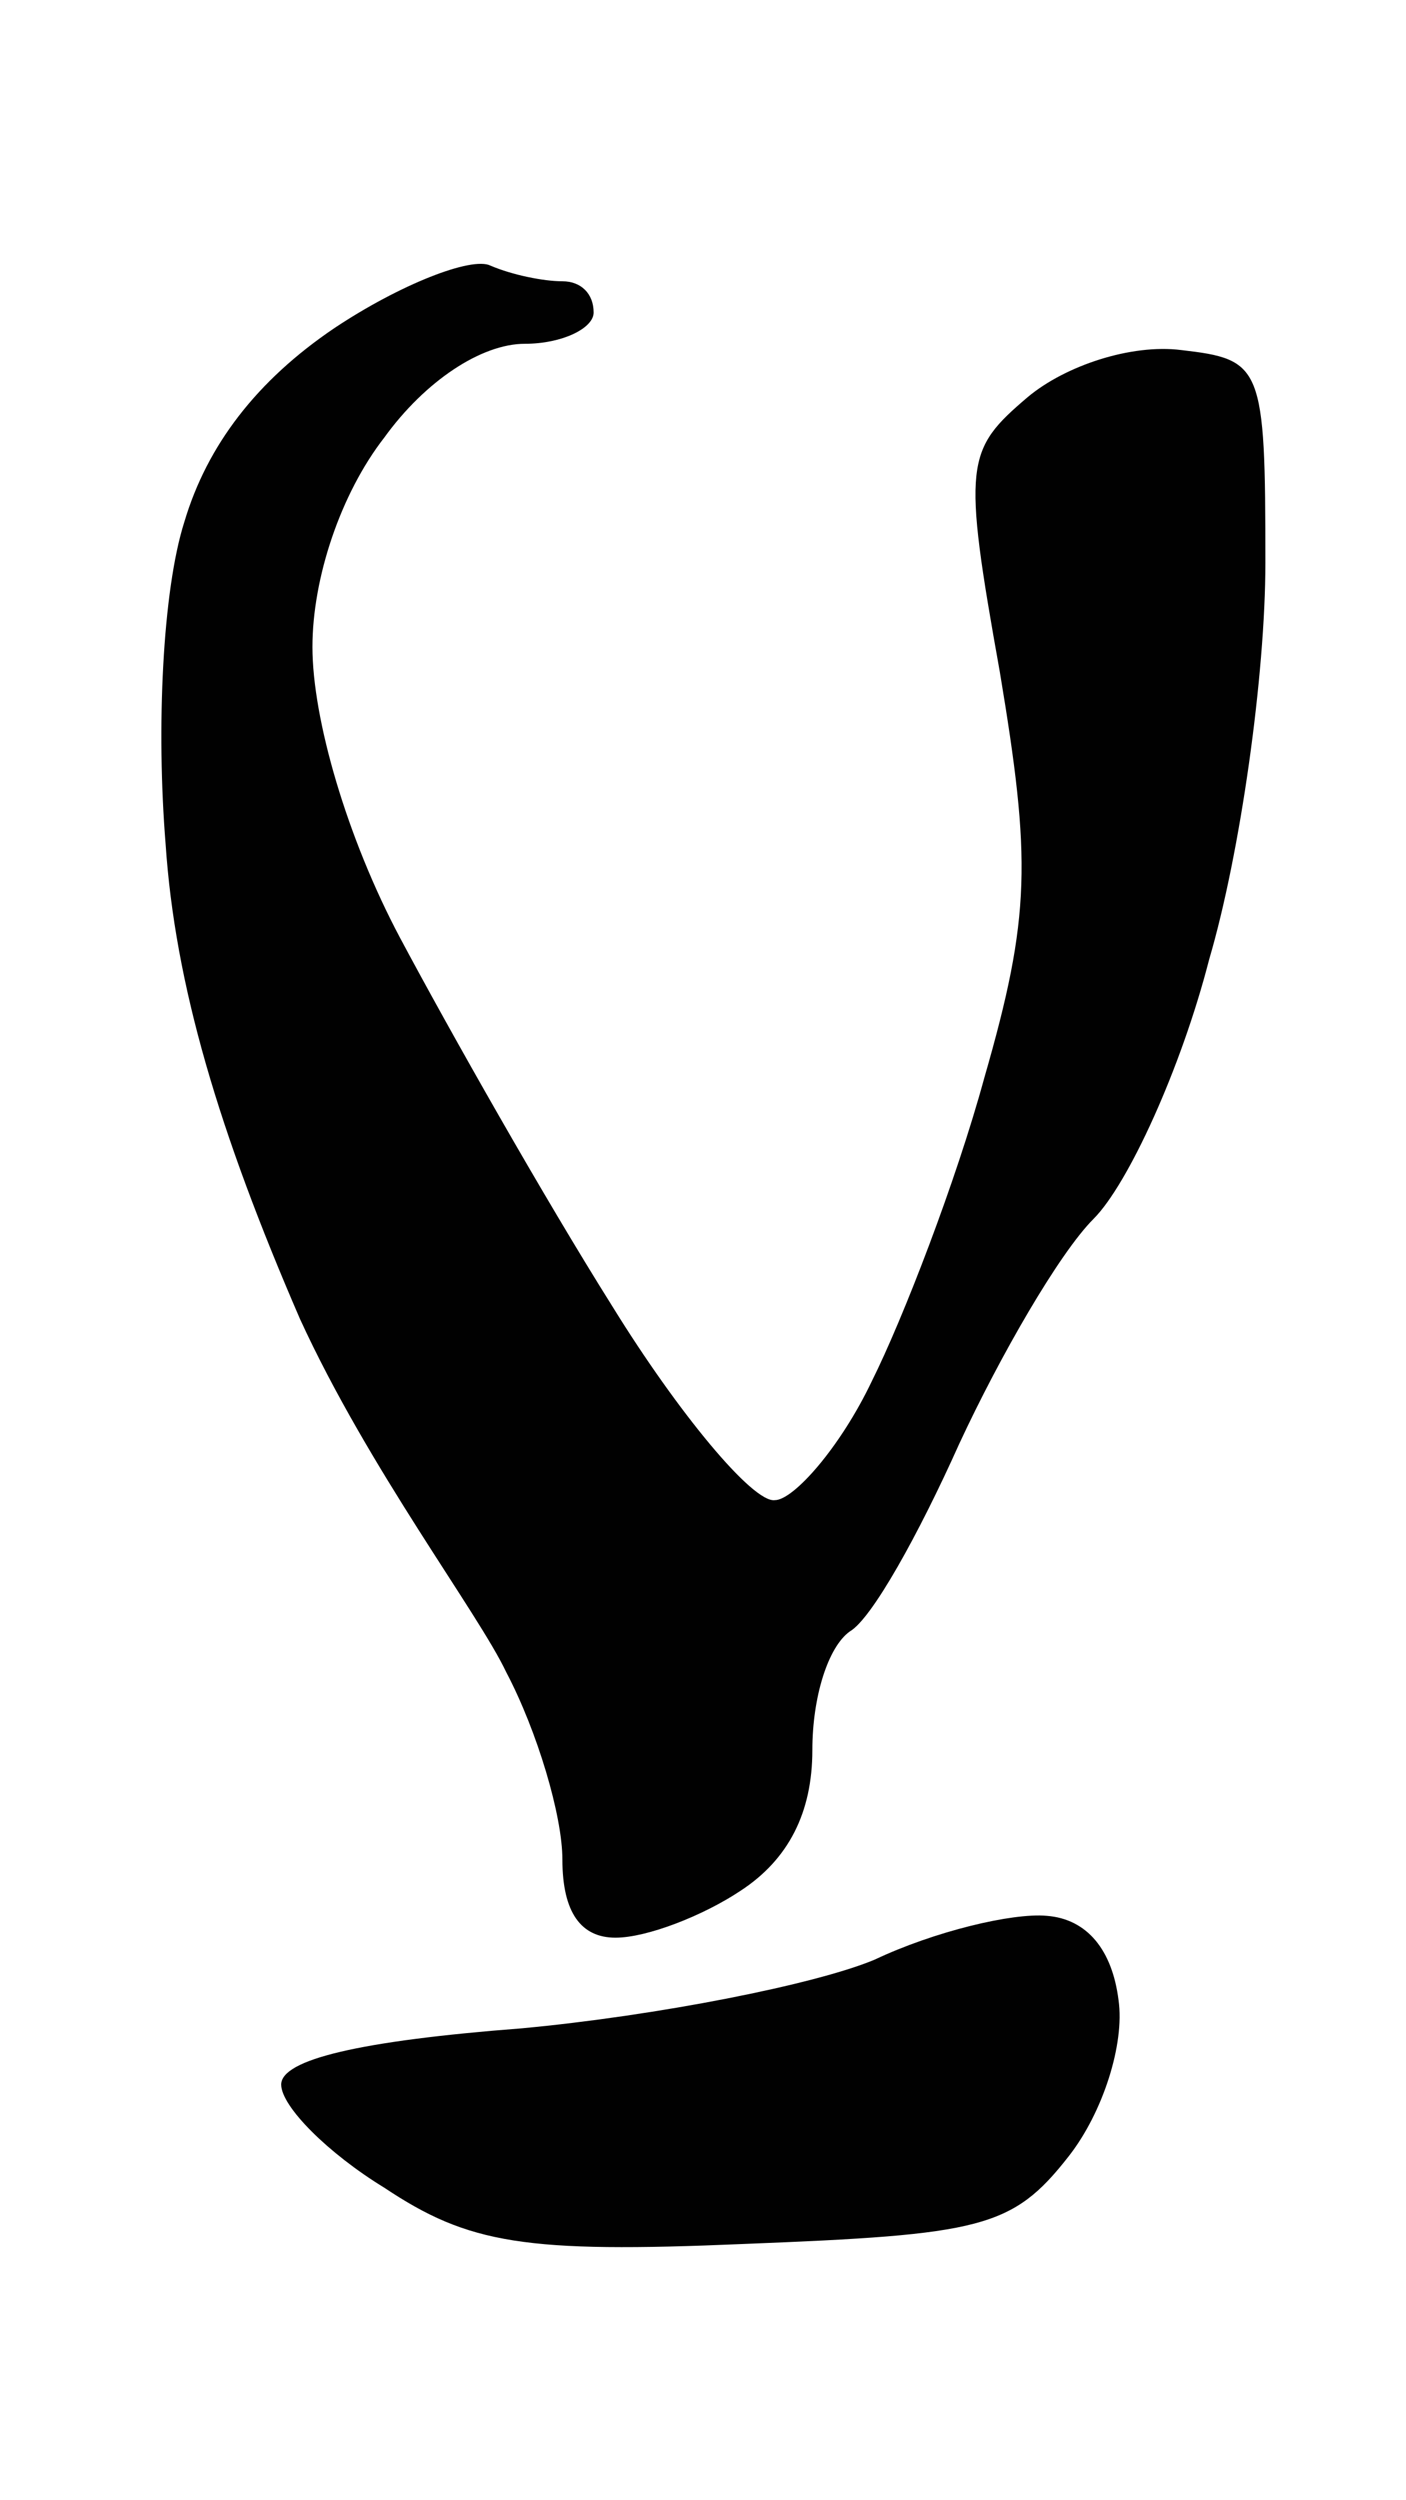
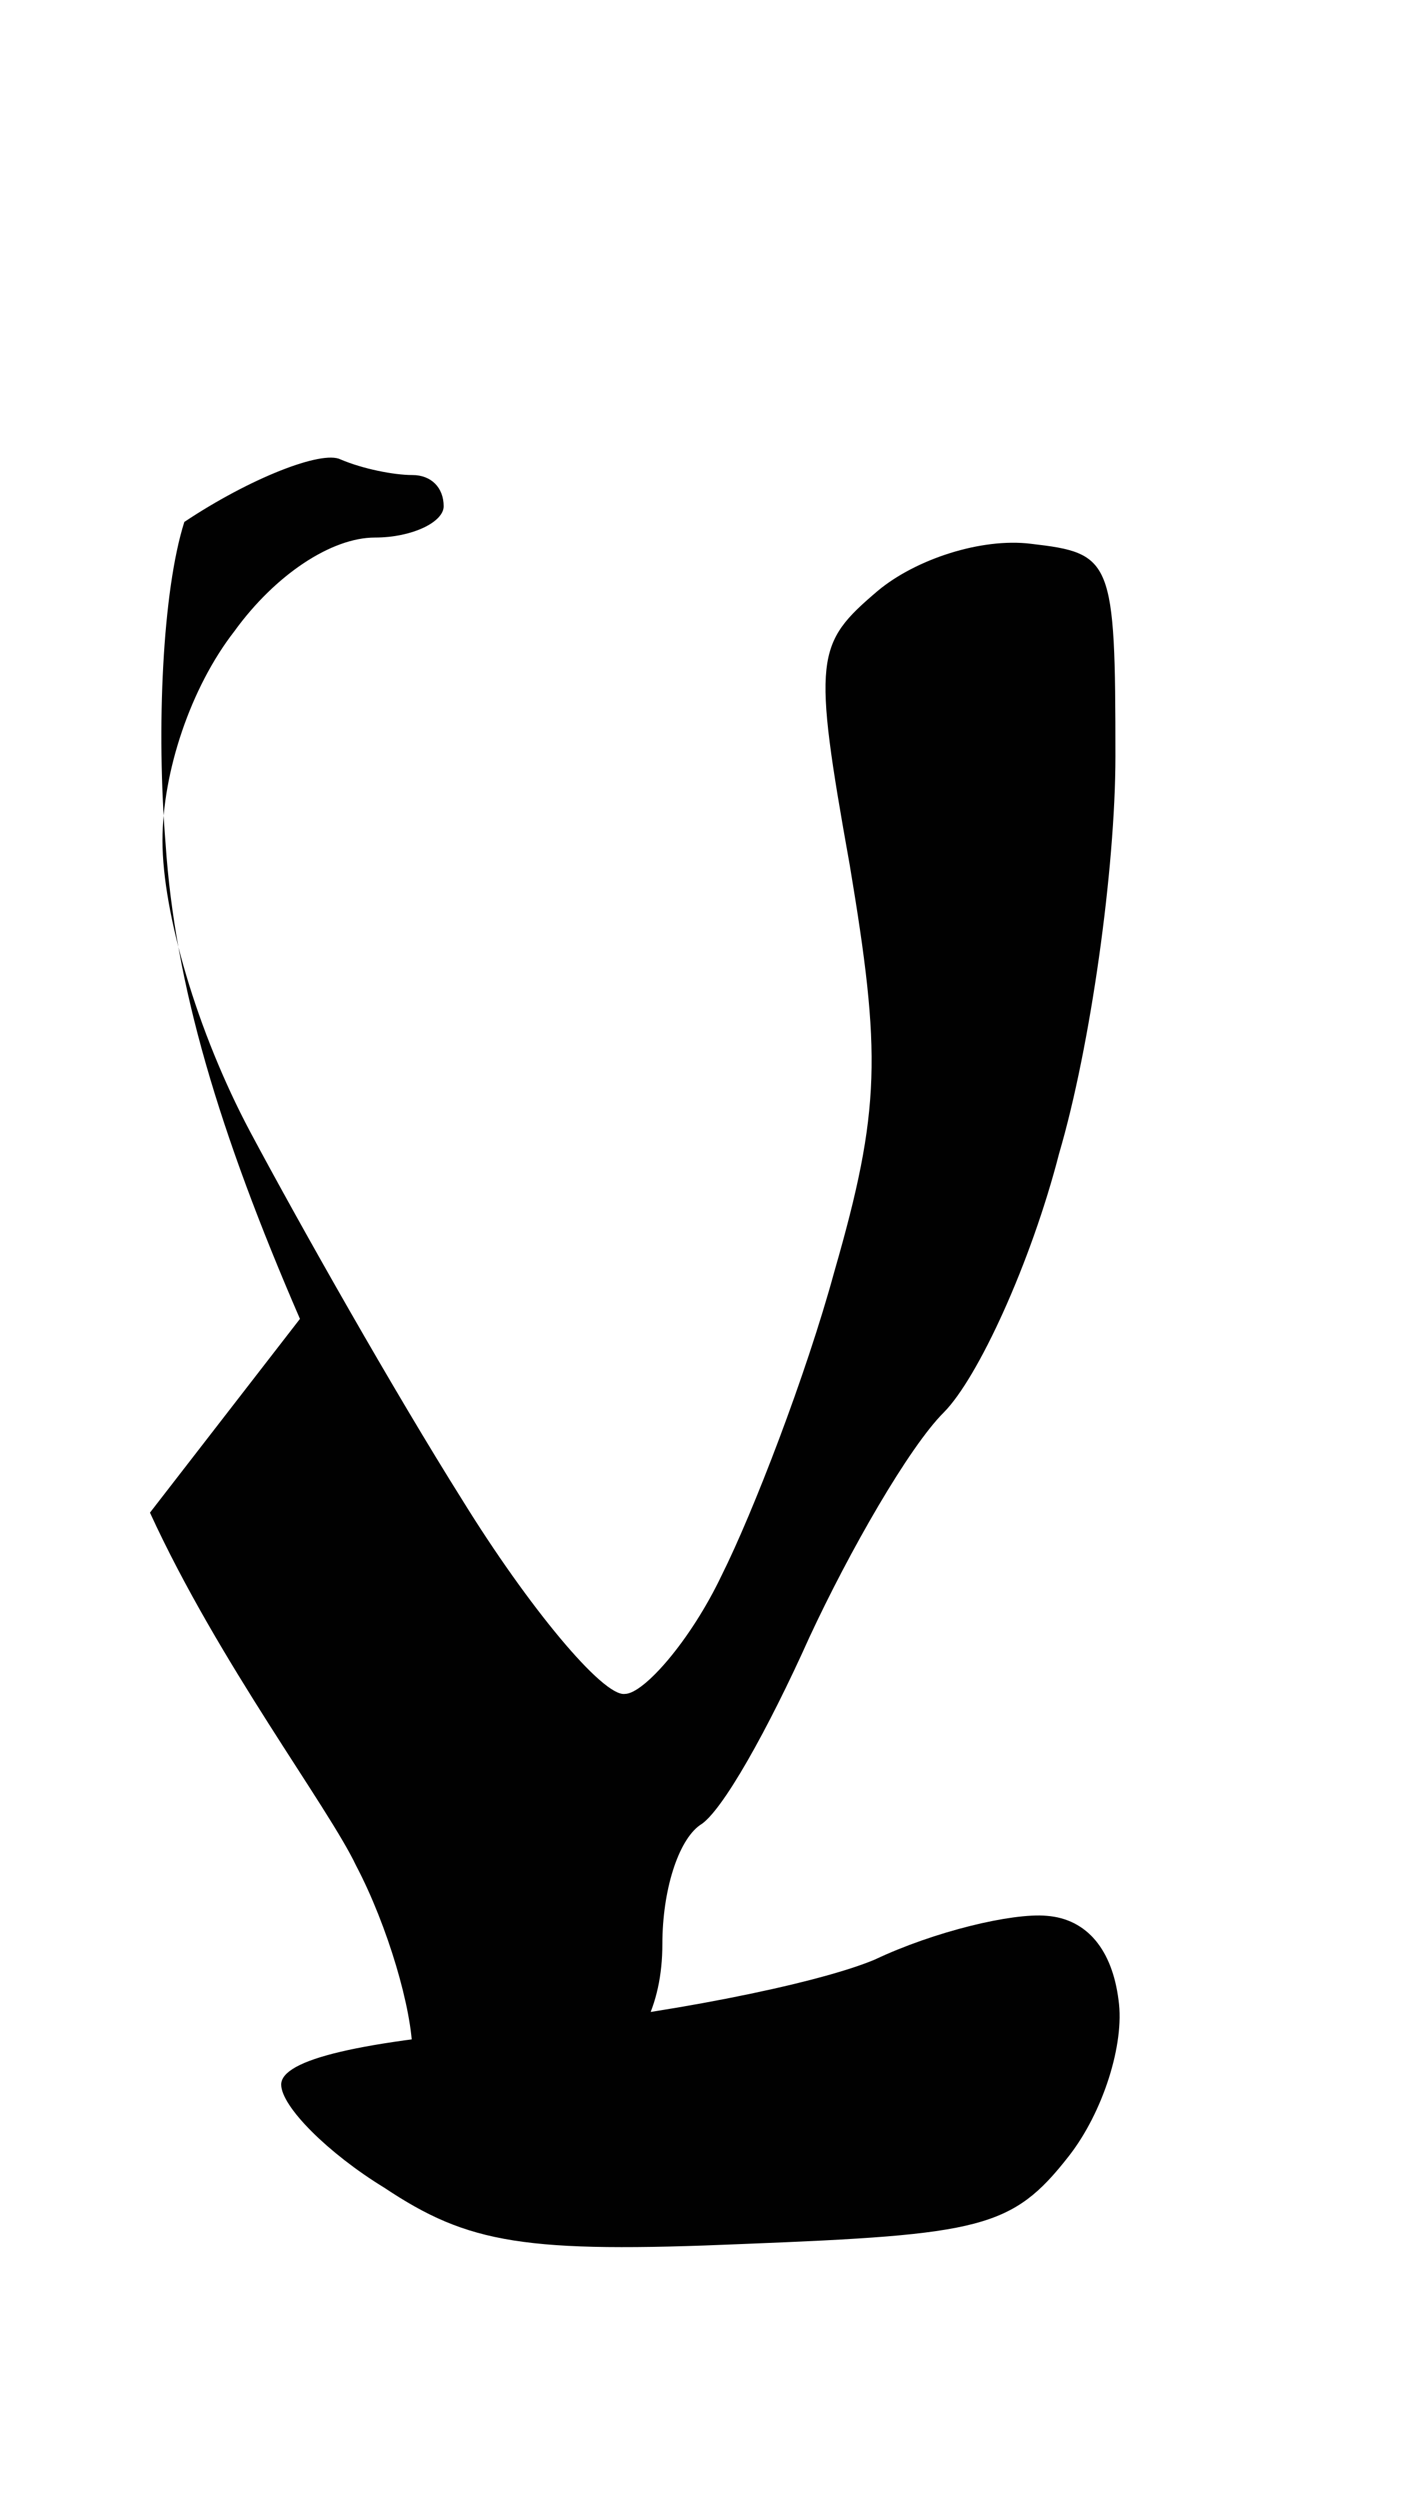
<svg xmlns="http://www.w3.org/2000/svg" version="1.2" viewBox="0 0 45 80" width="45" height="80">
  <title>Ostron 7</title>
  <style>
		.s0 { fill: #010101 } 
	</style>
  <g id="Background">
-     <path id="Path 1" class="s0" d="m9.6 42.2c-2.6-6-4-10.7-4.3-15.2-0.3-3.7-0.1-8.1 0.6-10.3q1.1-3.7 4.8-6.2c2.1-1.4 4.4-2.3 5-2 0.7 0.3 1.7 0.5 2.3 0.5 0.6 0 1 0.4 1 1 0 0.5-1 1-2.2 1-1.4 0-3.2 1.2-4.5 3-1.4 1.8-2.3 4.5-2.3 6.7 0 2.3 1.1 6.1 2.8 9.3 1.6 3 4.6 8.3 6.8 11.8 2.1 3.4 4.5 6.3 5.2 6.2 0.6 0 2.1-1.7 3.1-3.8 1-2 2.7-6.4 3.6-9.7 1.5-5.2 1.5-7 0.5-13-1.2-6.7-1.1-7.1 0.9-8.8 1.2-1 3.3-1.7 4.9-1.5 2.6 0.3 2.7 0.5 2.7 6.8 0 3.6-0.8 9.3-1.8 12.7-0.9 3.5-2.6 7.2-3.7 8.3-1.1 1.1-3 4.4-4.3 7.2-1.3 2.9-2.8 5.6-3.5 6-0.7 0.5-1.2 2.1-1.2 3.8q0 3-2.3 4.5c-1.2 0.8-3 1.5-4 1.5-1.1 0-1.7-0.8-1.7-2.5 0-1.4-0.8-4.1-1.8-6-0.9-1.9-4.4-6.5-6.6-11.3zm23.9 19.1c1.3 0.1 2.1 1.1 2.3 2.7 0.2 1.4-0.5 3.6-1.6 5-1.8 2.3-2.8 2.5-10.4 2.8-7 0.3-8.8 0-11.5-1.8-1.8-1.1-3.3-2.6-3.3-3.3 0-0.8 2.5-1.4 7.7-1.8 4.3-0.4 9.4-1.4 11.3-2.2 1.9-0.9 4.4-1.5 5.5-1.4z" />
+     <path id="Path 1" class="s0" d="m9.6 42.2c-2.6-6-4-10.7-4.3-15.2-0.3-3.7-0.1-8.1 0.6-10.3c2.1-1.4 4.4-2.3 5-2 0.7 0.3 1.7 0.5 2.3 0.5 0.6 0 1 0.4 1 1 0 0.5-1 1-2.2 1-1.4 0-3.2 1.2-4.5 3-1.4 1.8-2.3 4.5-2.3 6.7 0 2.3 1.1 6.1 2.8 9.3 1.6 3 4.6 8.3 6.8 11.8 2.1 3.4 4.5 6.3 5.2 6.2 0.6 0 2.1-1.7 3.1-3.8 1-2 2.7-6.4 3.6-9.7 1.5-5.2 1.5-7 0.5-13-1.2-6.7-1.1-7.1 0.9-8.8 1.2-1 3.3-1.7 4.9-1.5 2.6 0.3 2.7 0.5 2.7 6.8 0 3.6-0.8 9.3-1.8 12.7-0.9 3.5-2.6 7.2-3.7 8.3-1.1 1.1-3 4.4-4.3 7.2-1.3 2.9-2.8 5.6-3.5 6-0.7 0.5-1.2 2.1-1.2 3.8q0 3-2.3 4.5c-1.2 0.8-3 1.5-4 1.5-1.1 0-1.7-0.8-1.7-2.5 0-1.4-0.8-4.1-1.8-6-0.9-1.9-4.4-6.5-6.6-11.3zm23.9 19.1c1.3 0.1 2.1 1.1 2.3 2.7 0.2 1.4-0.5 3.6-1.6 5-1.8 2.3-2.8 2.5-10.4 2.8-7 0.3-8.8 0-11.5-1.8-1.8-1.1-3.3-2.6-3.3-3.3 0-0.8 2.5-1.4 7.7-1.8 4.3-0.4 9.4-1.4 11.3-2.2 1.9-0.9 4.4-1.5 5.5-1.4z" />
  </g>
</svg>